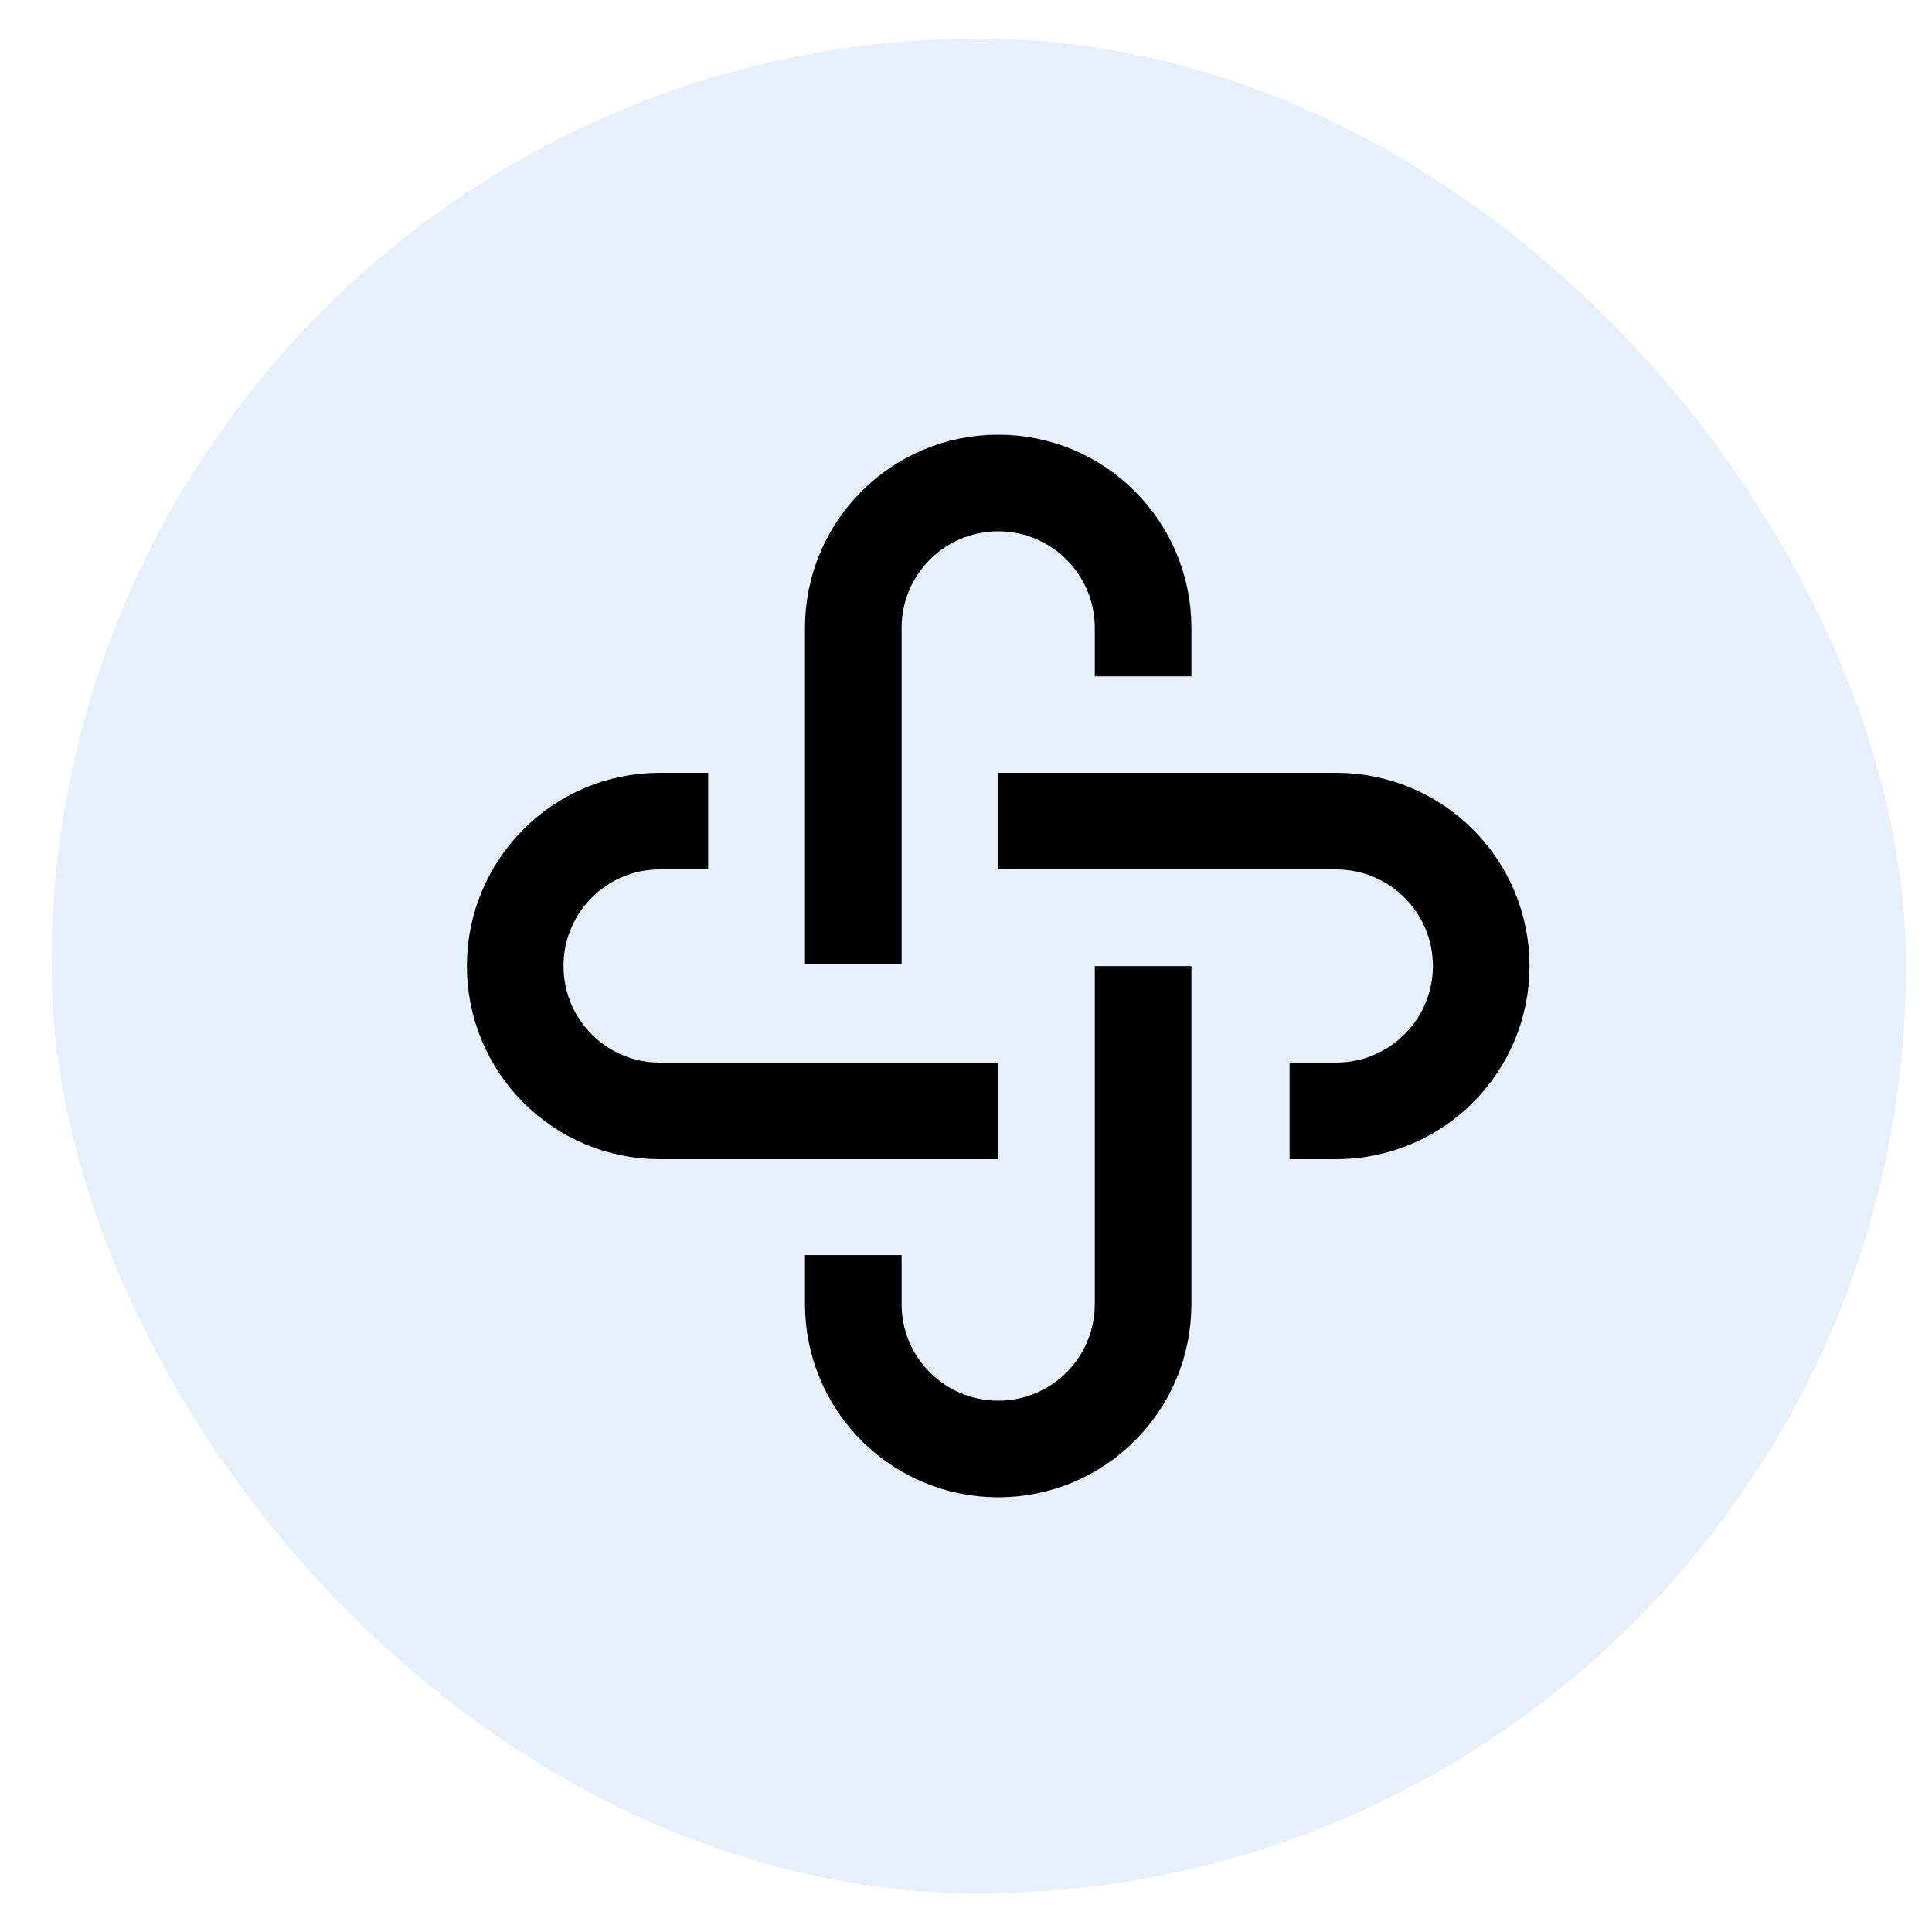
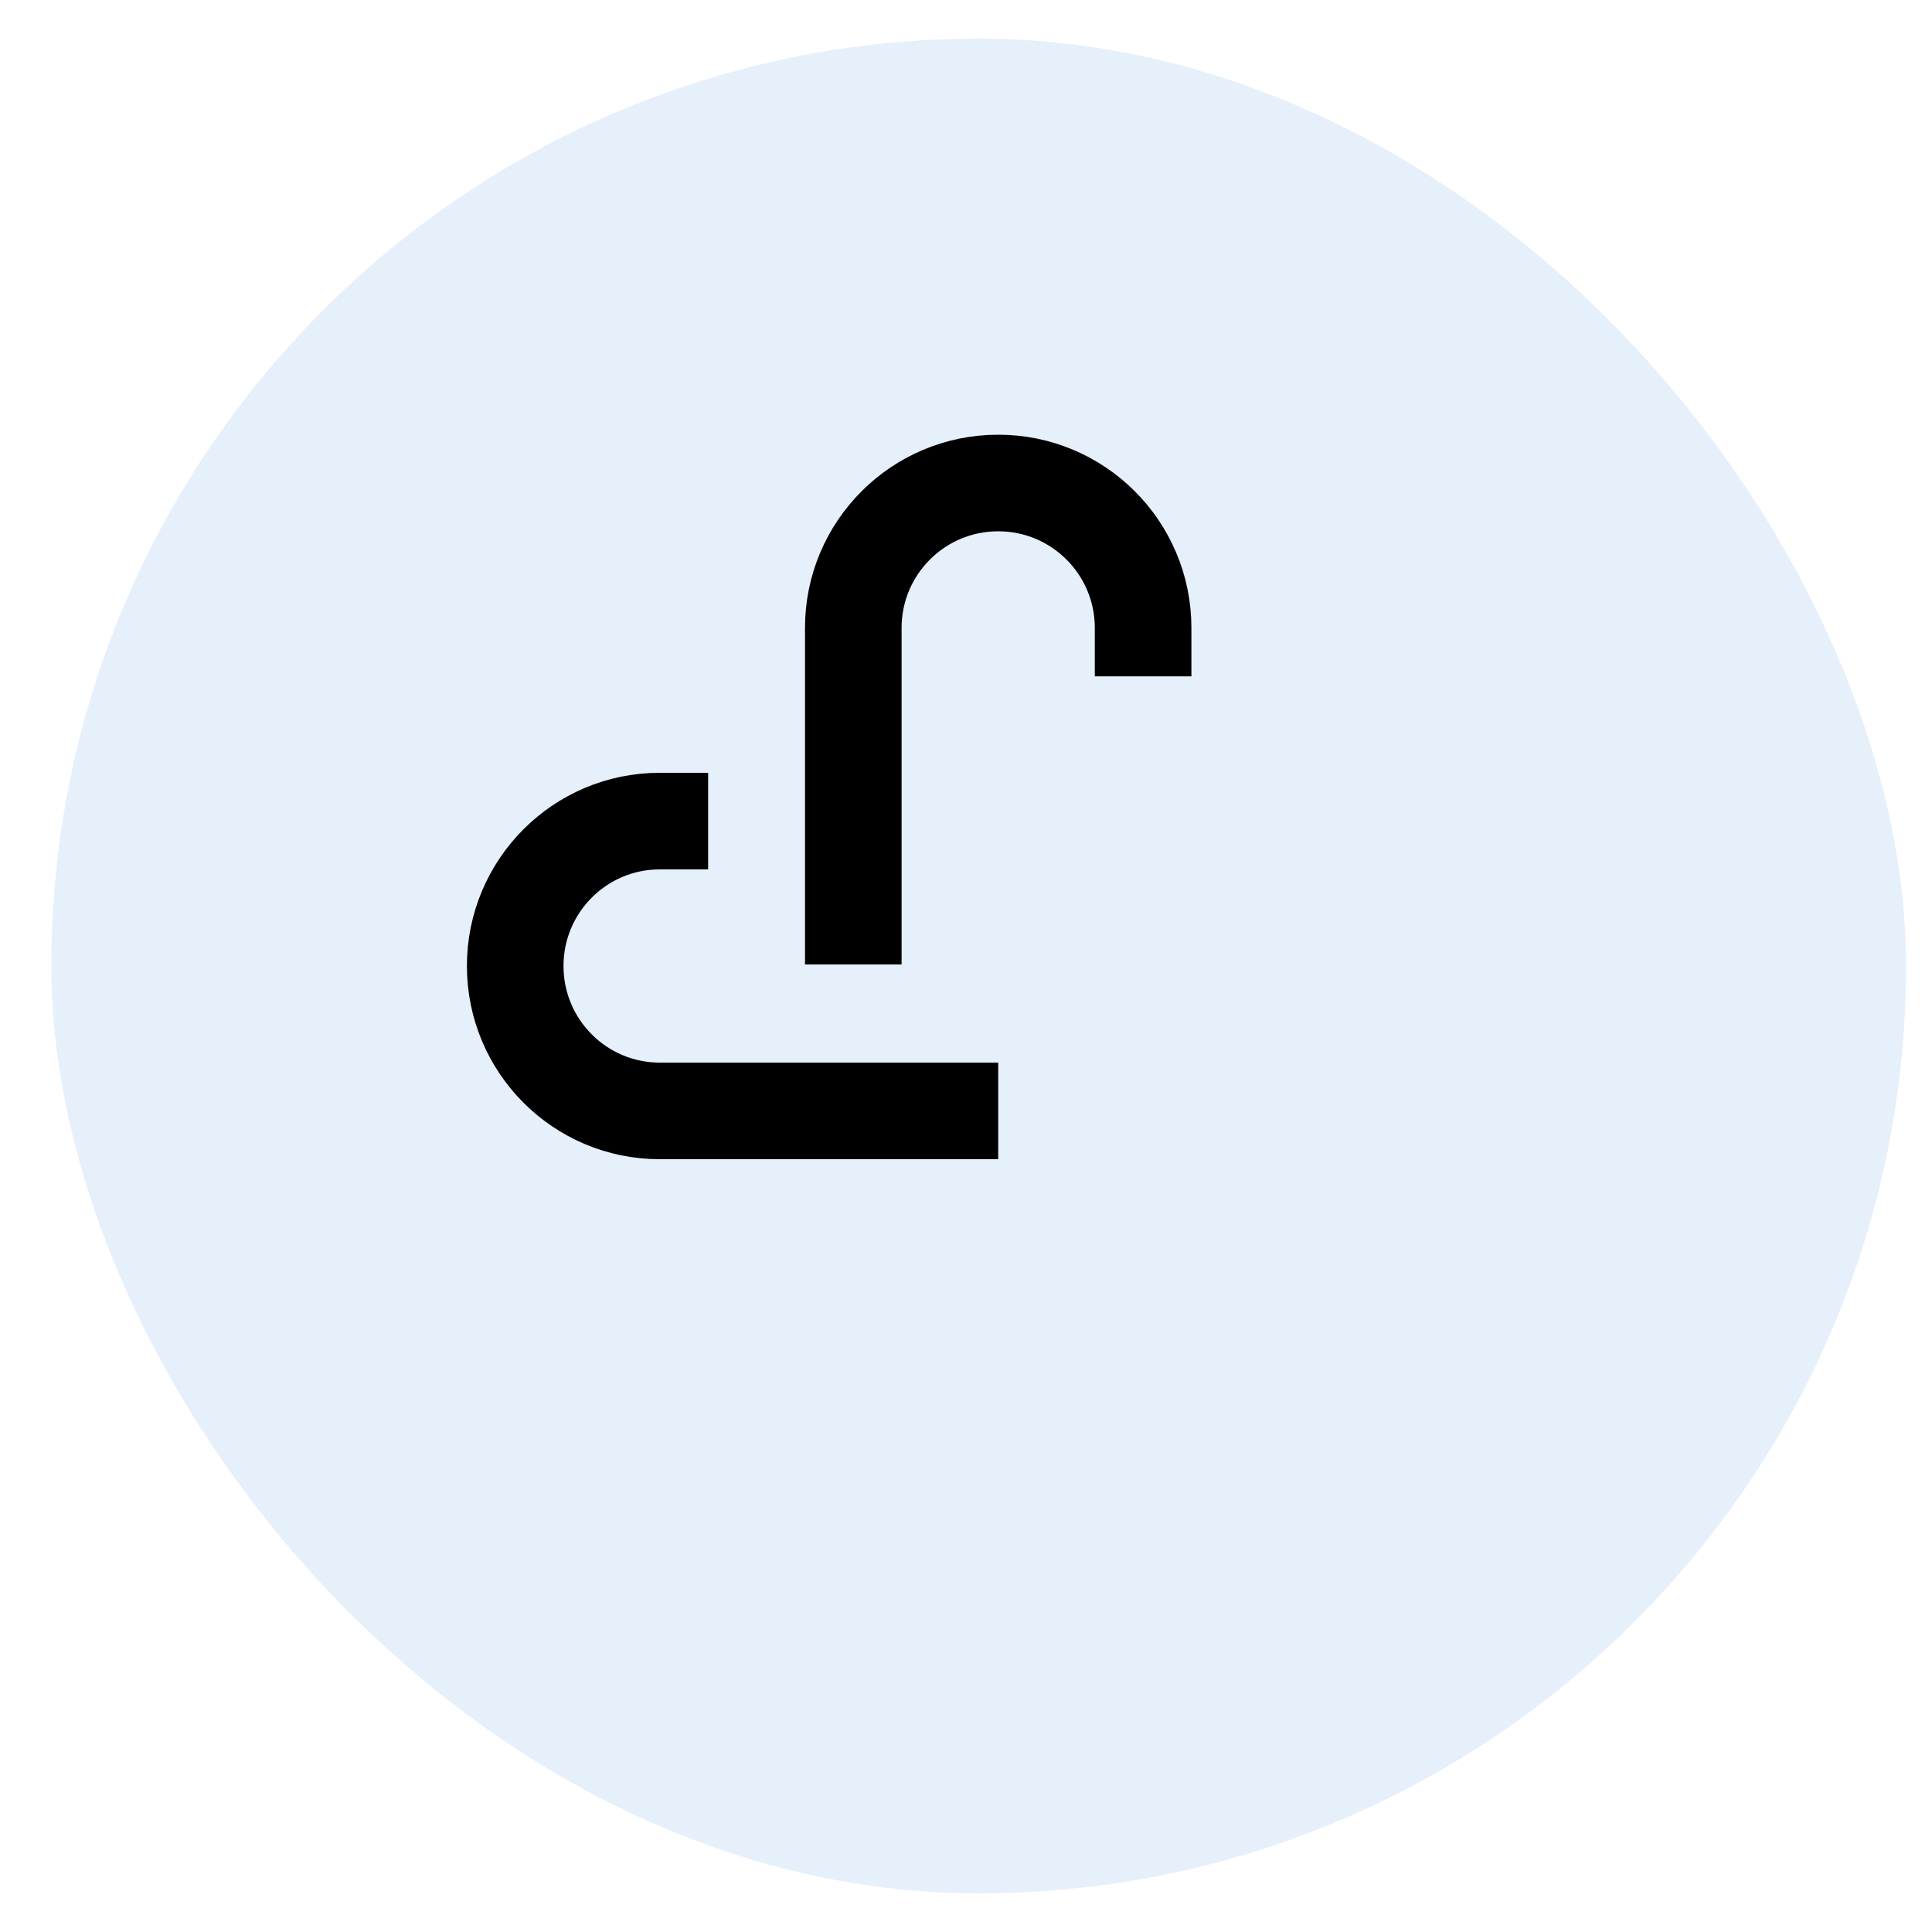
<svg xmlns="http://www.w3.org/2000/svg" width="30" height="30" viewBox="0 0 30 30" fill="none">
  <rect x="0.797" y="0.6" width="28.8" height="28.8" rx="14.4" fill="#056BCA" fill-opacity="0.1" />
  <path d="M13.25 14.976V9.75C13.25 8.507 14.257 7.5 15.5 7.5C16.743 7.5 17.75 8.507 17.75 9.75V10.502" stroke="black" stroke-width="1.5" strokeLinecap="round" />
-   <path d="M17.75 15.002V20.25C17.75 21.493 16.743 22.5 15.5 22.5C14.257 22.5 13.25 21.493 13.25 20.25V19.489" stroke="black" stroke-width="1.5" strokeLinecap="round" />
  <path d="M15.5 17.25H10.244C9.005 17.25 8 16.243 8 15C8 13.757 9.005 12.75 10.244 12.75H10.996" stroke="black" stroke-width="1.5" strokeLinecap="round" />
-   <path d="M15.5 12.75H20.746C21.991 12.75 23 13.757 23 15C23 16.243 21.991 17.25 20.746 17.25H20.025" stroke="black" stroke-width="1.5" strokeLinecap="round" />
</svg>